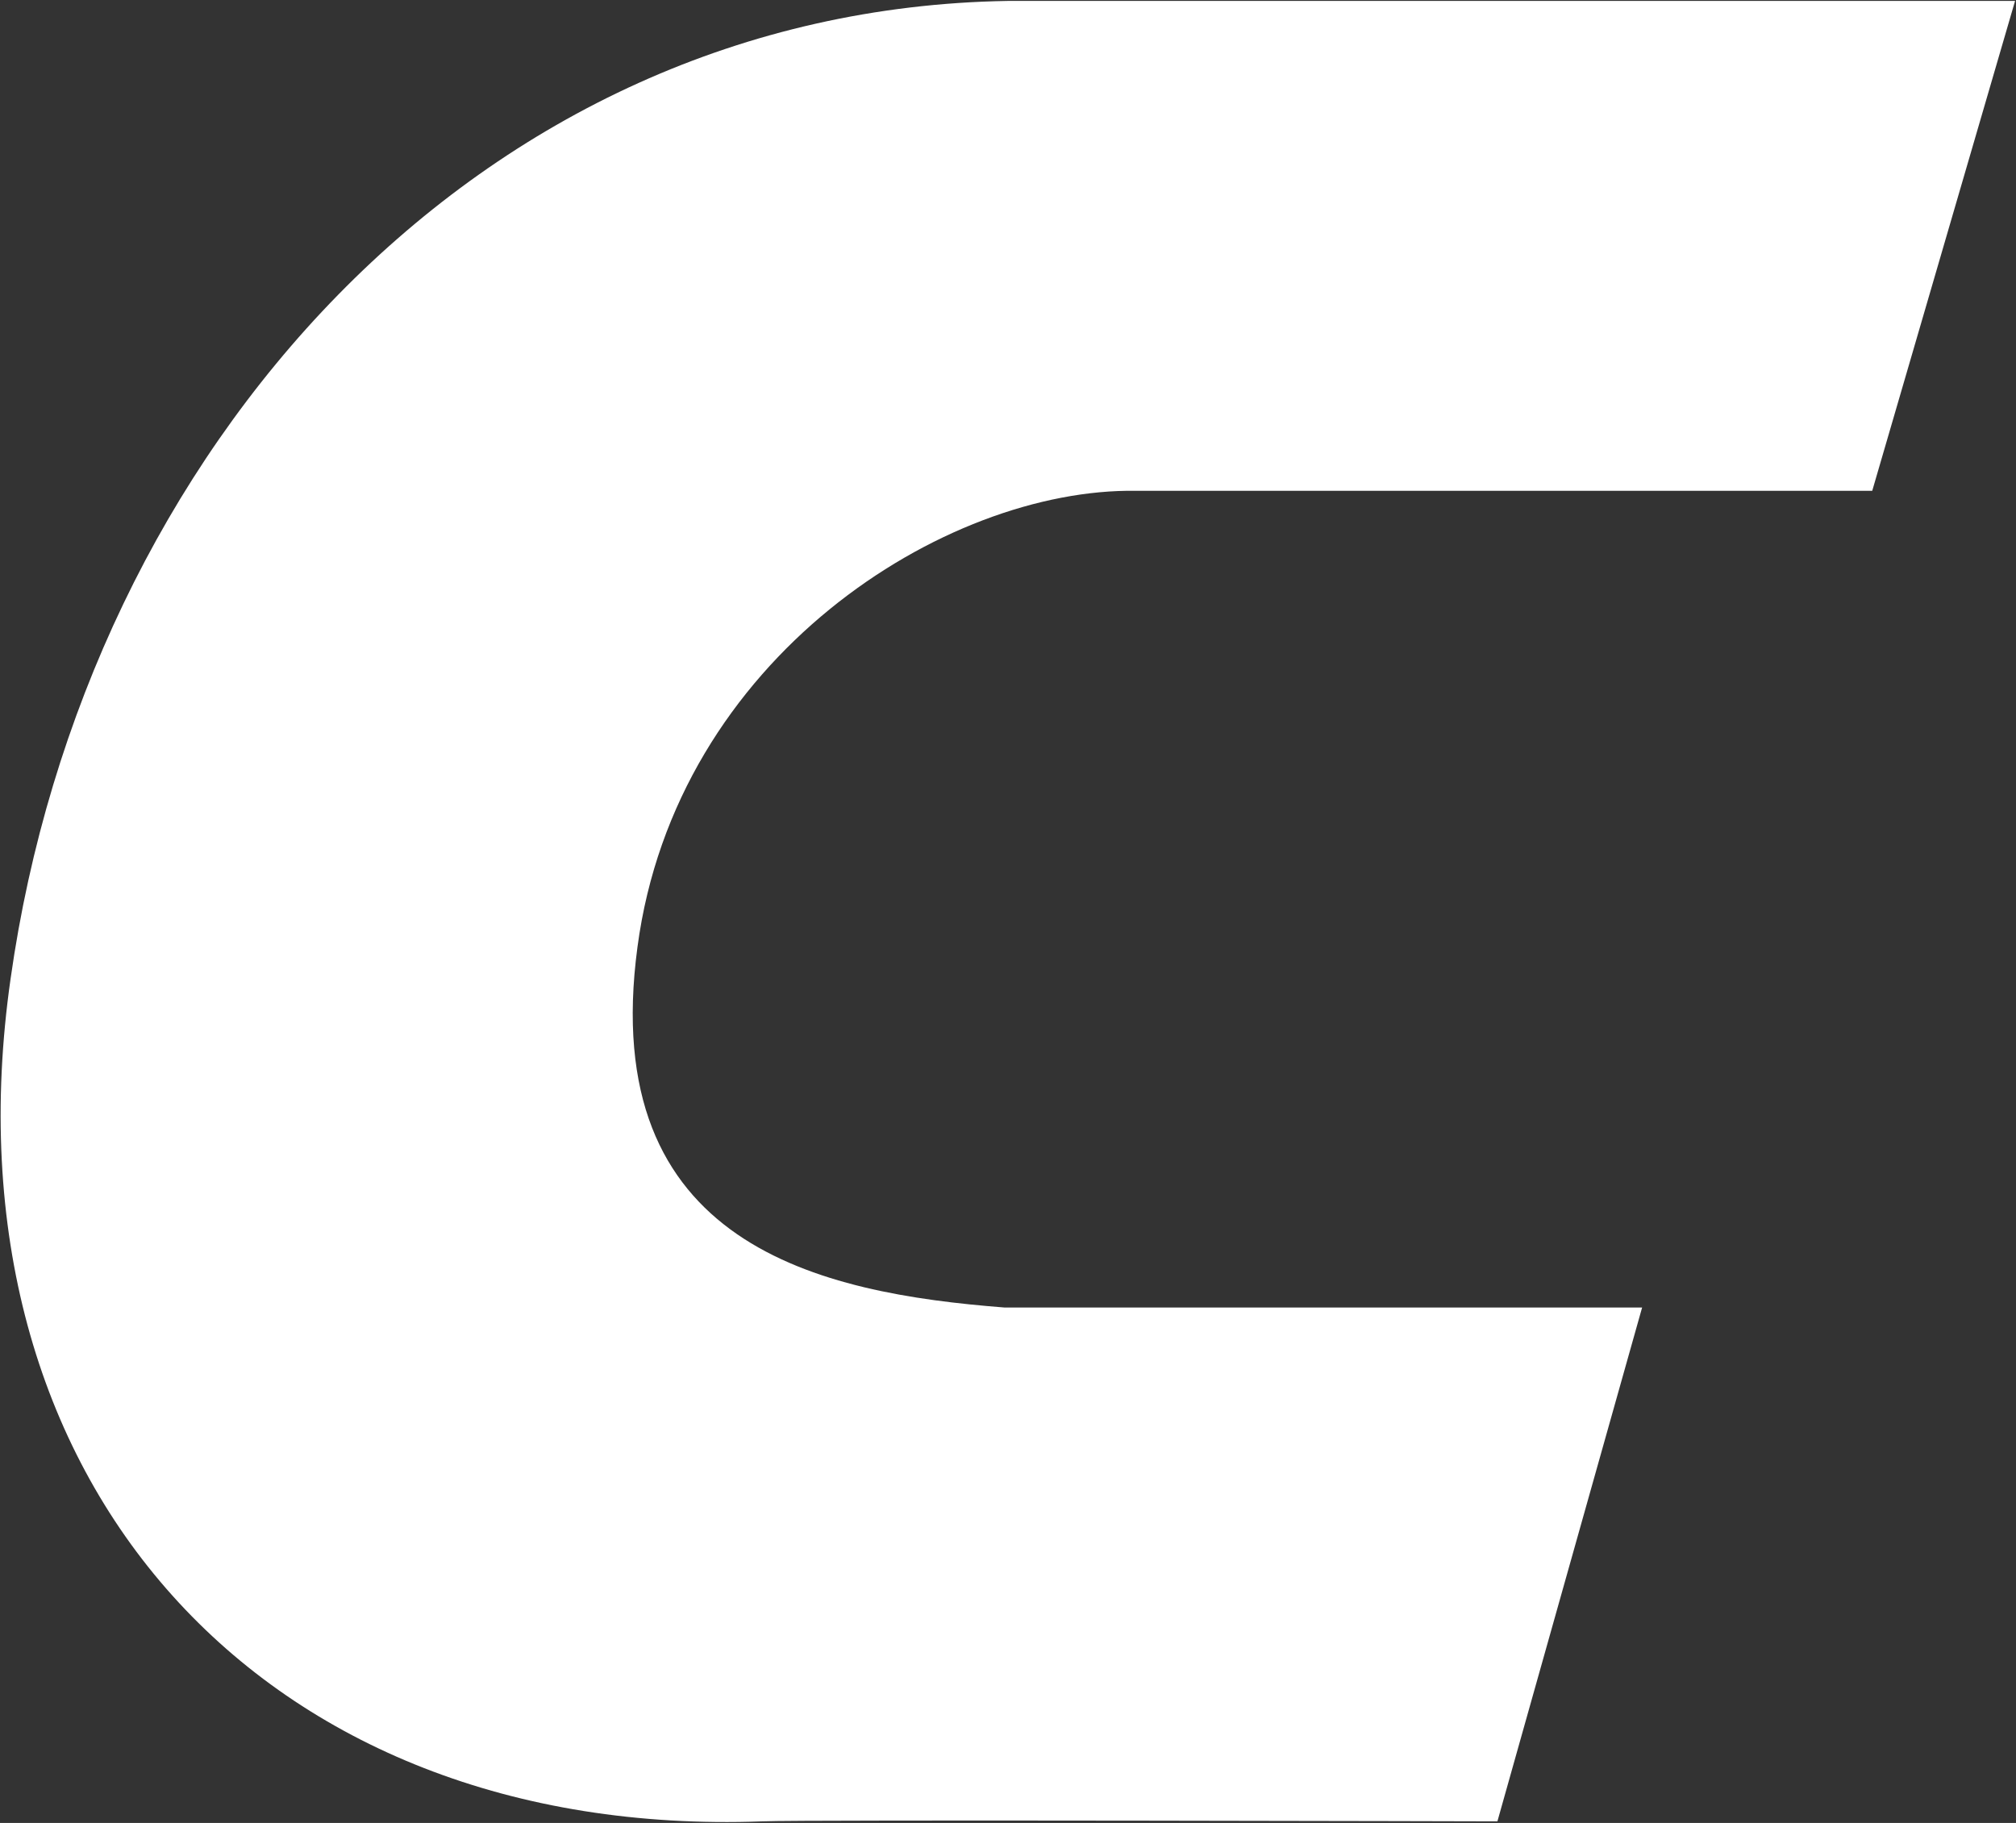
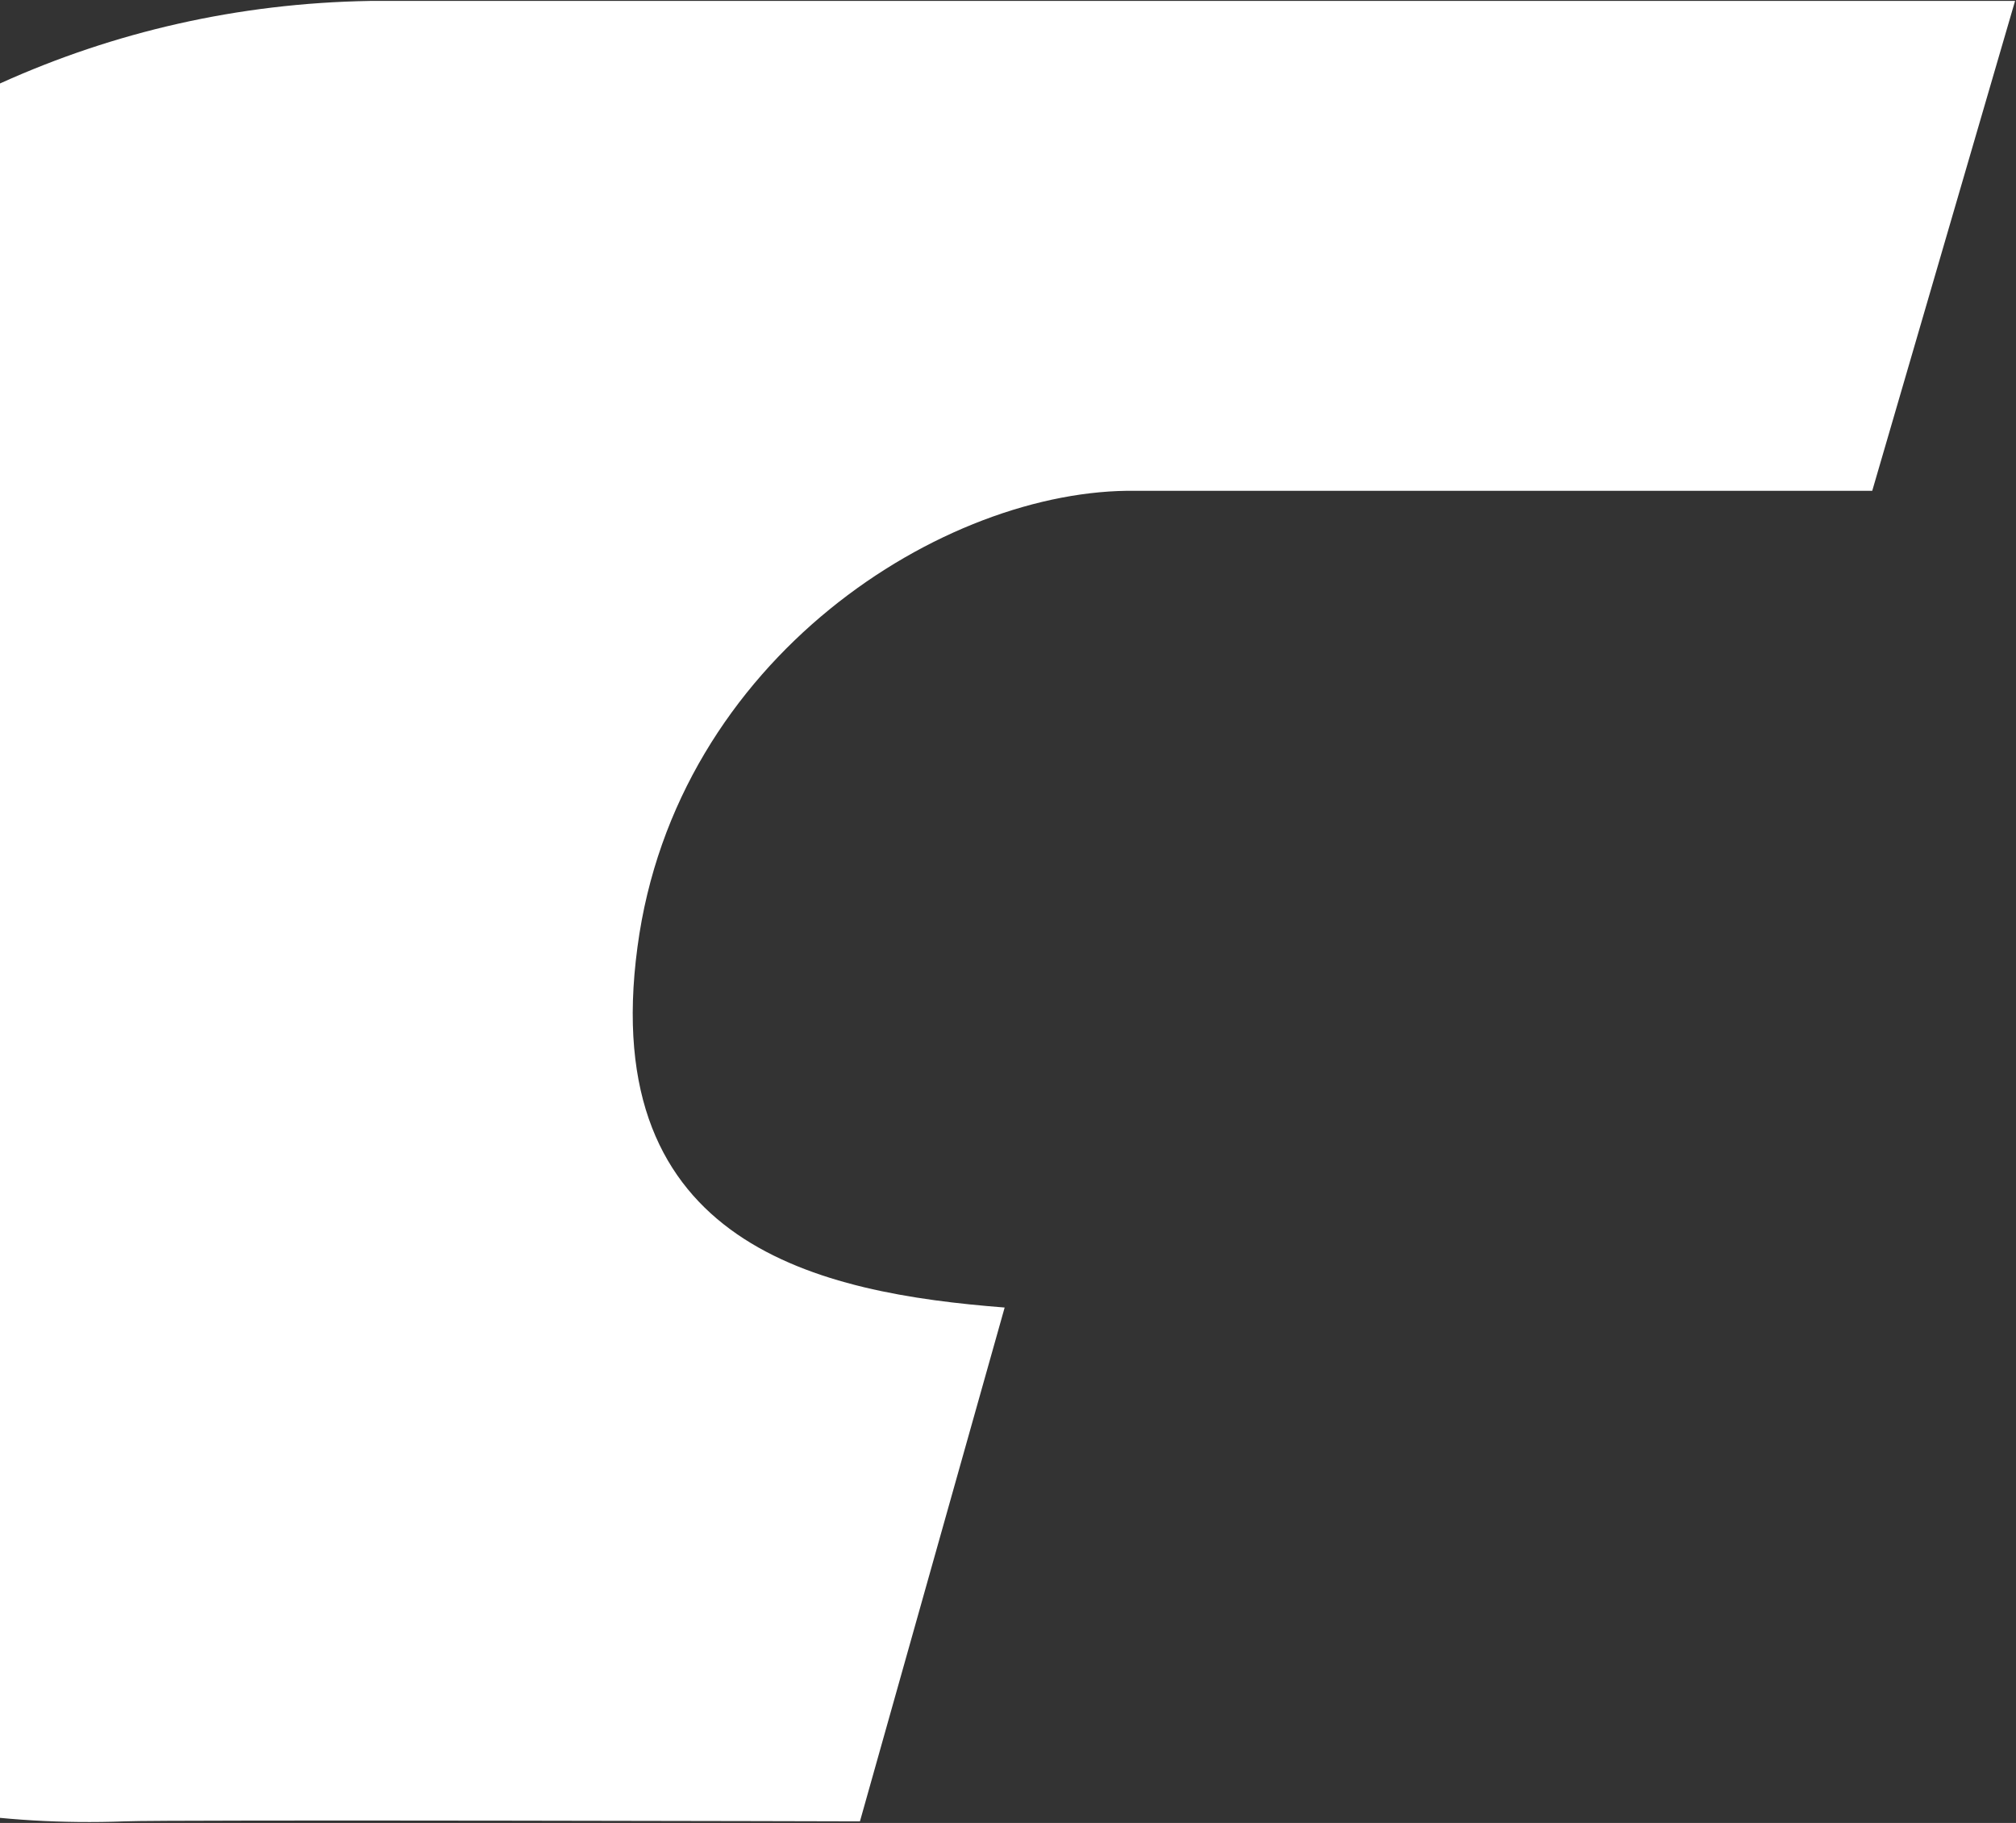
<svg xmlns="http://www.w3.org/2000/svg" version="1.2" viewBox="0 0 1506 1362" width="1506" height="1362">
  <rect x="0" y="0" width="1506" height="1362" fill="#333333" stroke="none" />
  <title>CW_BIG copy-svg</title>
  <style>
		.s0 { fill: #ffffff } 
	</style>
-   <path id="path1884" fill-rule="evenodd" class="s0" d="m1505.3 0.7l-106.7 366h-550c-142.5-2.1-343.7 124.6-372.4 340.9-30 223.5 136.8 258.6 274.3 269.3h476.2l-108.1 383.9c0 0-519.2-1.4-549.3 0-372.4 13.6-615.1-253.5-561.4-629.5 55.8-395.4 348.7-724.1 744.7-730.6z" />
+   <path id="path1884" fill-rule="evenodd" class="s0" d="m1505.3 0.7l-106.7 366h-550c-142.5-2.1-343.7 124.6-372.4 340.9-30 223.5 136.8 258.6 274.3 269.3l-108.1 383.9c0 0-519.2-1.4-549.3 0-372.4 13.6-615.1-253.5-561.4-629.5 55.8-395.4 348.7-724.1 744.7-730.6z" />
</svg>